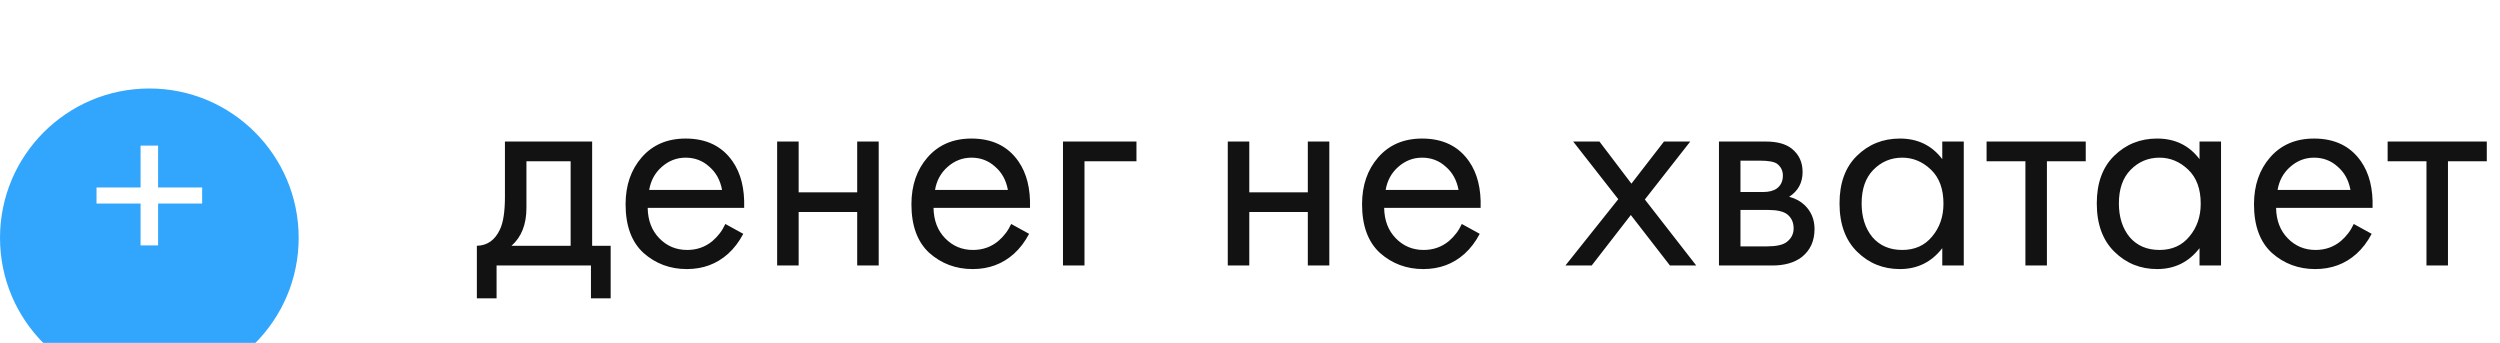
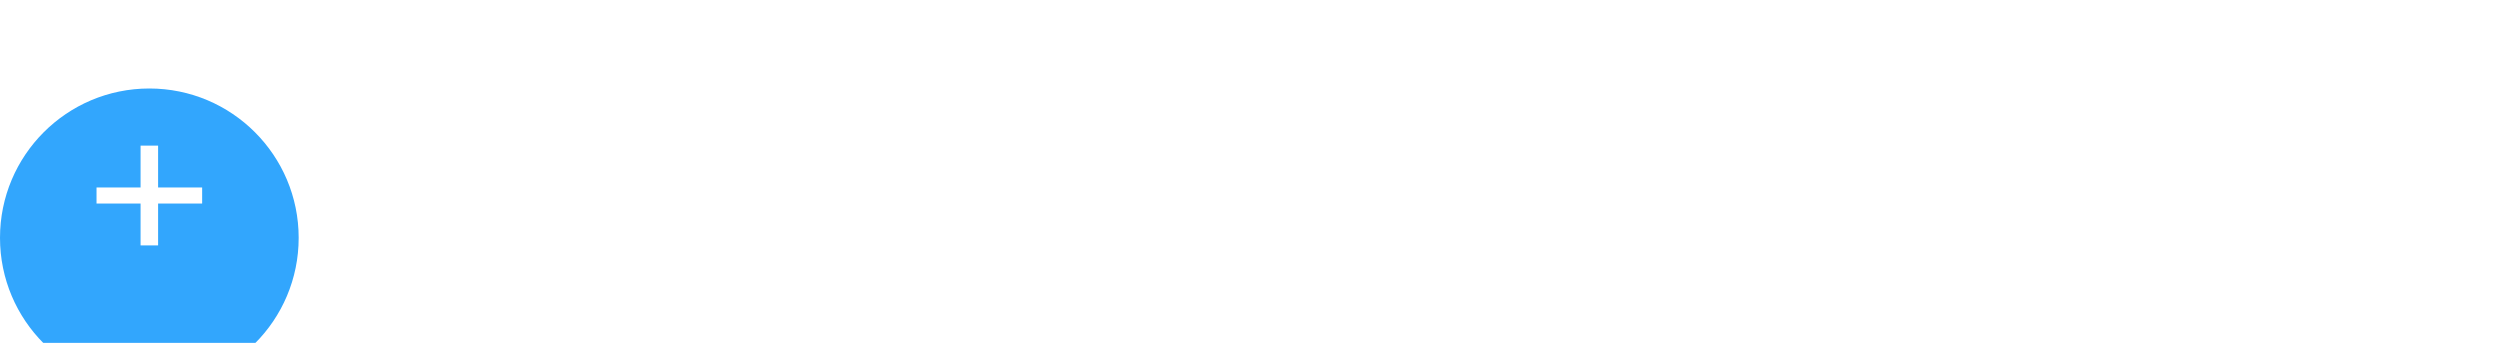
<svg xmlns="http://www.w3.org/2000/svg" width="226" height="31" viewBox="0 0 226 31" fill="none">
  <g filter="url(#filter0_i_24_180)">
    <circle cx="13.5" cy="17.5" r="13.5" fill="#32A6FD" />
  </g>
  <path d="M8.726 18.4V16.948H12.708V13.164H14.292V16.948H18.274V18.4H14.292V22.184H12.708V18.4H8.726Z" fill="white" />
-   <path d="M45.646 12.795H53.53V22.218H55.204V26.97H53.422V24H44.89V26.97H43.108V22.218C44.044 22.2 44.737 21.714 45.187 20.76C45.493 20.13 45.646 19.14 45.646 17.79V12.795ZM51.586 22.218V14.577H47.59V18.789C47.59 20.283 47.14 21.426 46.24 22.218H51.586ZM65.571 20.247L67.191 21.138C66.813 21.858 66.354 22.461 65.814 22.947C64.788 23.865 63.546 24.324 62.088 24.324C60.576 24.324 59.271 23.838 58.173 22.866C57.093 21.876 56.553 20.409 56.553 18.465C56.553 16.755 57.039 15.342 58.011 14.226C59.001 13.092 60.324 12.525 61.98 12.525C63.852 12.525 65.265 13.209 66.219 14.577C66.975 15.657 67.326 17.061 67.272 18.789H58.551C58.569 19.923 58.92 20.841 59.604 21.543C60.288 22.245 61.125 22.596 62.115 22.596C62.997 22.596 63.762 22.326 64.41 21.786C64.914 21.354 65.301 20.841 65.571 20.247ZM58.686 17.169H65.274C65.112 16.287 64.725 15.585 64.113 15.063C63.519 14.523 62.808 14.253 61.98 14.253C61.17 14.253 60.45 14.532 59.82 15.09C59.208 15.63 58.83 16.323 58.686 17.169ZM70.254 24V12.795H72.198V17.385H77.49V12.795H79.434V24H77.49V19.167H72.198V24H70.254ZM91.411 20.247L93.031 21.138C92.653 21.858 92.194 22.461 91.654 22.947C90.628 23.865 89.386 24.324 87.928 24.324C86.416 24.324 85.111 23.838 84.013 22.866C82.933 21.876 82.393 20.409 82.393 18.465C82.393 16.755 82.879 15.342 83.851 14.226C84.841 13.092 86.164 12.525 87.82 12.525C89.692 12.525 91.105 13.209 92.059 14.577C92.815 15.657 93.166 17.061 93.112 18.789H84.391C84.409 19.923 84.76 20.841 85.444 21.543C86.128 22.245 86.965 22.596 87.955 22.596C88.837 22.596 89.602 22.326 90.25 21.786C90.754 21.354 91.141 20.841 91.411 20.247ZM84.526 17.169H91.114C90.952 16.287 90.565 15.585 89.953 15.063C89.359 14.523 88.648 14.253 87.82 14.253C87.01 14.253 86.29 14.532 85.66 15.09C85.048 15.63 84.67 16.323 84.526 17.169ZM96.094 24V12.795H102.736V14.577H98.038V24H96.094ZM110.991 24V12.795H112.935V17.385H118.227V12.795H120.171V24H118.227V19.167H112.935V24H110.991ZM132.148 20.247L133.768 21.138C133.39 21.858 132.931 22.461 132.391 22.947C131.365 23.865 130.123 24.324 128.665 24.324C127.153 24.324 125.848 23.838 124.75 22.866C123.67 21.876 123.13 20.409 123.13 18.465C123.13 16.755 123.616 15.342 124.588 14.226C125.578 13.092 126.901 12.525 128.557 12.525C130.429 12.525 131.842 13.209 132.796 14.577C133.552 15.657 133.903 17.061 133.849 18.789H125.128C125.146 19.923 125.497 20.841 126.181 21.543C126.865 22.245 127.702 22.596 128.692 22.596C129.574 22.596 130.339 22.326 130.987 21.786C131.491 21.354 131.878 20.841 132.148 20.247ZM125.263 17.169H131.851C131.689 16.287 131.302 15.585 130.69 15.063C130.096 14.523 129.385 14.253 128.557 14.253C127.747 14.253 127.027 14.532 126.397 15.09C125.785 15.63 125.407 16.323 125.263 17.169ZM141.513 24L146.292 18.006L142.215 12.795H144.591L147.48 16.602L150.423 12.795H152.799L148.695 18.033L153.339 24H150.963L147.426 19.437L143.889 24H141.513ZM155.394 12.795H159.633C160.659 12.795 161.442 13.011 161.982 13.443C162.63 13.965 162.954 14.667 162.954 15.549C162.954 16.521 162.549 17.268 161.739 17.79C162.297 17.934 162.765 18.186 163.143 18.546C163.737 19.122 164.034 19.842 164.034 20.706C164.034 21.786 163.647 22.632 162.873 23.244C162.207 23.748 161.325 24 160.227 24H155.394V12.795ZM157.338 17.358H159.39C159.912 17.358 160.326 17.25 160.632 17.034C160.992 16.764 161.172 16.377 161.172 15.873C161.172 15.423 160.992 15.063 160.632 14.793C160.362 14.613 159.84 14.523 159.066 14.523H157.338V17.358ZM157.338 22.272H159.741C160.569 22.272 161.154 22.146 161.496 21.894C161.928 21.57 162.144 21.156 162.144 20.652C162.144 20.112 161.955 19.689 161.577 19.383C161.235 19.113 160.65 18.978 159.822 18.978H157.338V22.272ZM175.581 14.388V12.795H177.525V24H175.581V22.434C174.609 23.694 173.331 24.324 171.747 24.324C170.235 24.324 168.948 23.802 167.886 22.758C166.824 21.714 166.293 20.256 166.293 18.384C166.293 16.548 166.815 15.117 167.859 14.091C168.921 13.047 170.217 12.525 171.747 12.525C173.367 12.525 174.645 13.146 175.581 14.388ZM171.963 14.253C170.937 14.253 170.064 14.622 169.344 15.36C168.642 16.08 168.291 17.088 168.291 18.384C168.291 19.626 168.615 20.643 169.263 21.435C169.929 22.209 170.829 22.596 171.963 22.596C173.097 22.596 173.997 22.191 174.663 21.381C175.347 20.571 175.689 19.581 175.689 18.411C175.689 17.079 175.311 16.053 174.555 15.333C173.799 14.613 172.935 14.253 171.963 14.253ZM188.551 14.577H185.041V24H183.097V14.577H179.587V12.795H188.551V14.577ZM198.837 14.388V12.795H200.781V24H198.837V22.434C197.865 23.694 196.587 24.324 195.003 24.324C193.491 24.324 192.204 23.802 191.142 22.758C190.08 21.714 189.549 20.256 189.549 18.384C189.549 16.548 190.071 15.117 191.115 14.091C192.177 13.047 193.473 12.525 195.003 12.525C196.623 12.525 197.901 13.146 198.837 14.388ZM195.219 14.253C194.193 14.253 193.32 14.622 192.6 15.36C191.898 16.08 191.547 17.088 191.547 18.384C191.547 19.626 191.871 20.643 192.519 21.435C193.185 22.209 194.085 22.596 195.219 22.596C196.353 22.596 197.253 22.191 197.919 21.381C198.603 20.571 198.945 19.581 198.945 18.411C198.945 17.079 198.567 16.053 197.811 15.333C197.055 14.613 196.191 14.253 195.219 14.253ZM212.779 20.247L214.399 21.138C214.021 21.858 213.562 22.461 213.022 22.947C211.996 23.865 210.754 24.324 209.296 24.324C207.784 24.324 206.479 23.838 205.381 22.866C204.301 21.876 203.761 20.409 203.761 18.465C203.761 16.755 204.247 15.342 205.219 14.226C206.209 13.092 207.532 12.525 209.188 12.525C211.06 12.525 212.473 13.209 213.427 14.577C214.183 15.657 214.534 17.061 214.48 18.789H205.759C205.777 19.923 206.128 20.841 206.812 21.543C207.496 22.245 208.333 22.596 209.323 22.596C210.205 22.596 210.97 22.326 211.618 21.786C212.122 21.354 212.509 20.841 212.779 20.247ZM205.894 17.169H212.482C212.32 16.287 211.933 15.585 211.321 15.063C210.727 14.523 210.016 14.253 209.188 14.253C208.378 14.253 207.658 14.532 207.028 15.09C206.416 15.63 206.038 16.323 205.894 17.169ZM224.806 14.577H221.296V24H219.352V14.577H215.842V12.795H224.806V14.577Z" fill="#121212" />
  <defs>
    <filter id="filter0_i_24_180" x="0" y="4" width="27" height="31" filterUnits="userSpaceOnUse" color-interpolation-filters="sRGB">
      <feFlood flood-opacity="0" result="BackgroundImageFix" />
      <feBlend mode="normal" in="SourceGraphic" in2="BackgroundImageFix" result="shape" />
      <feColorMatrix in="SourceAlpha" type="matrix" values="0 0 0 0 0 0 0 0 0 0 0 0 0 0 0 0 0 0 127 0" result="hardAlpha" />
      <feOffset dy="4" />
      <feGaussianBlur stdDeviation="5.45" />
      <feComposite in2="hardAlpha" operator="arithmetic" k2="-1" k3="1" />
      <feColorMatrix type="matrix" values="0 0 0 0 1 0 0 0 0 1 0 0 0 0 1 0 0 0 0.17 0" />
      <feBlend mode="normal" in2="shape" result="effect1_innerShadow_24_180" />
    </filter>
  </defs>
</svg>